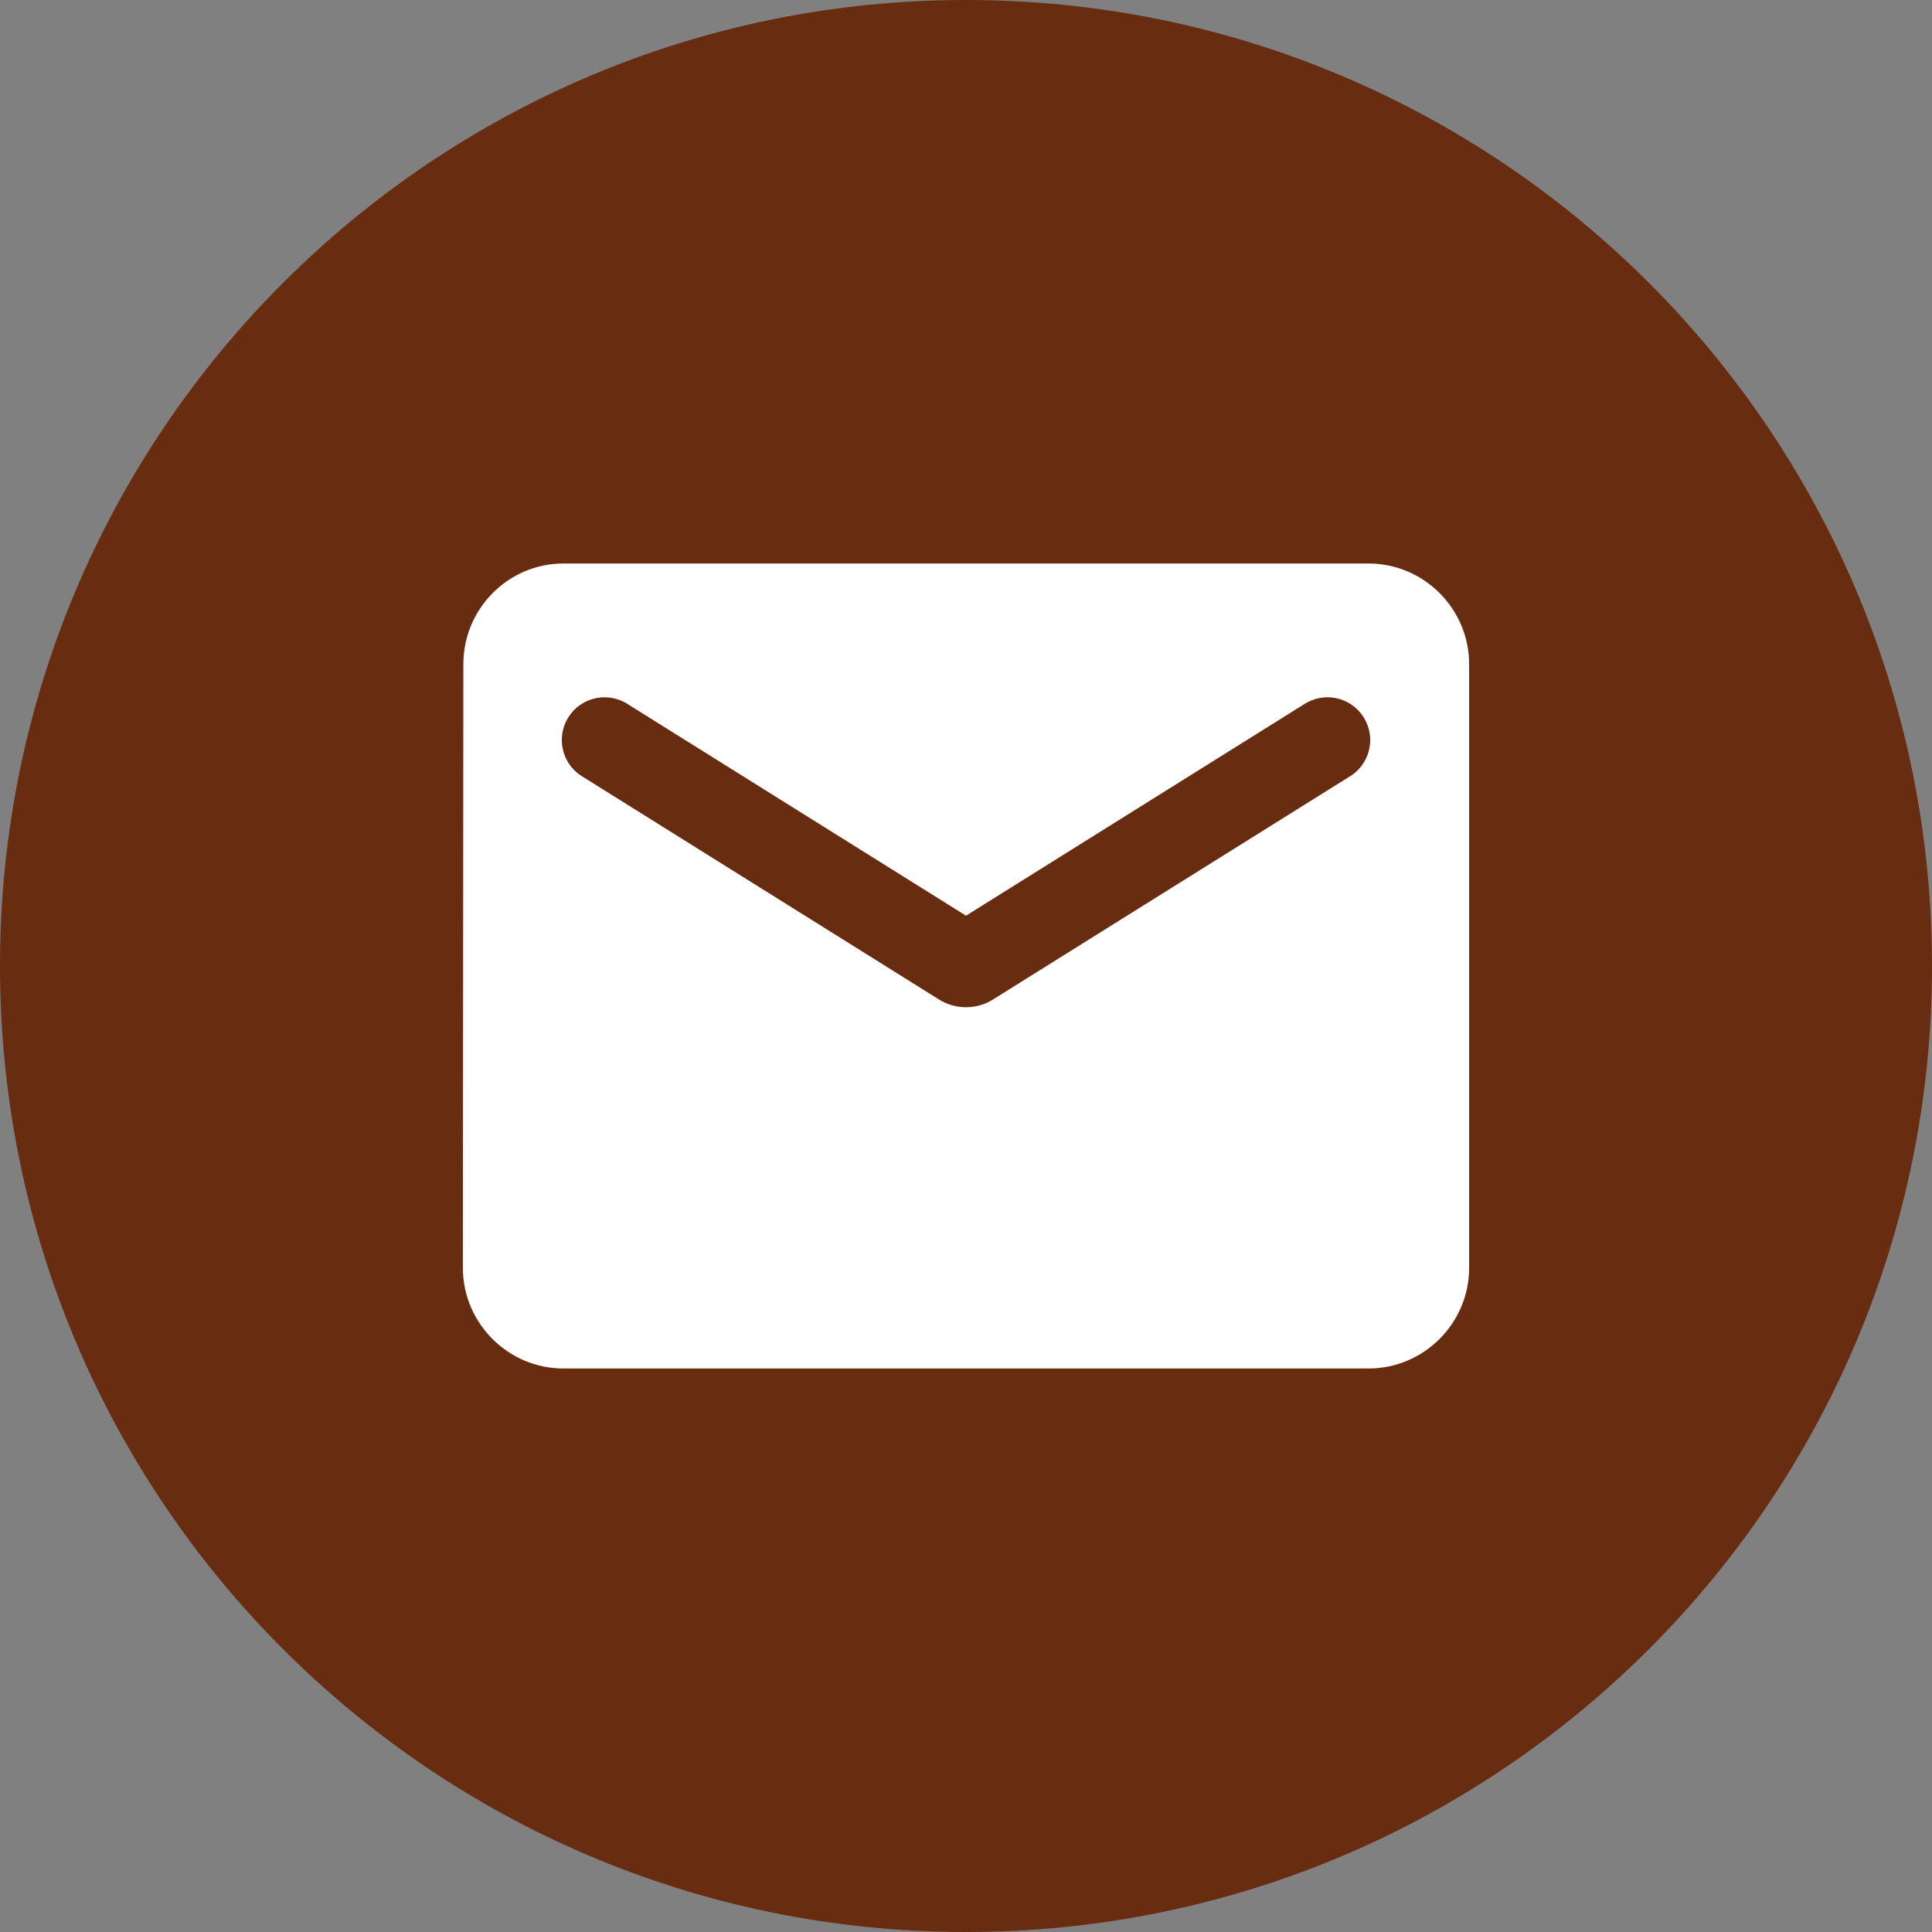
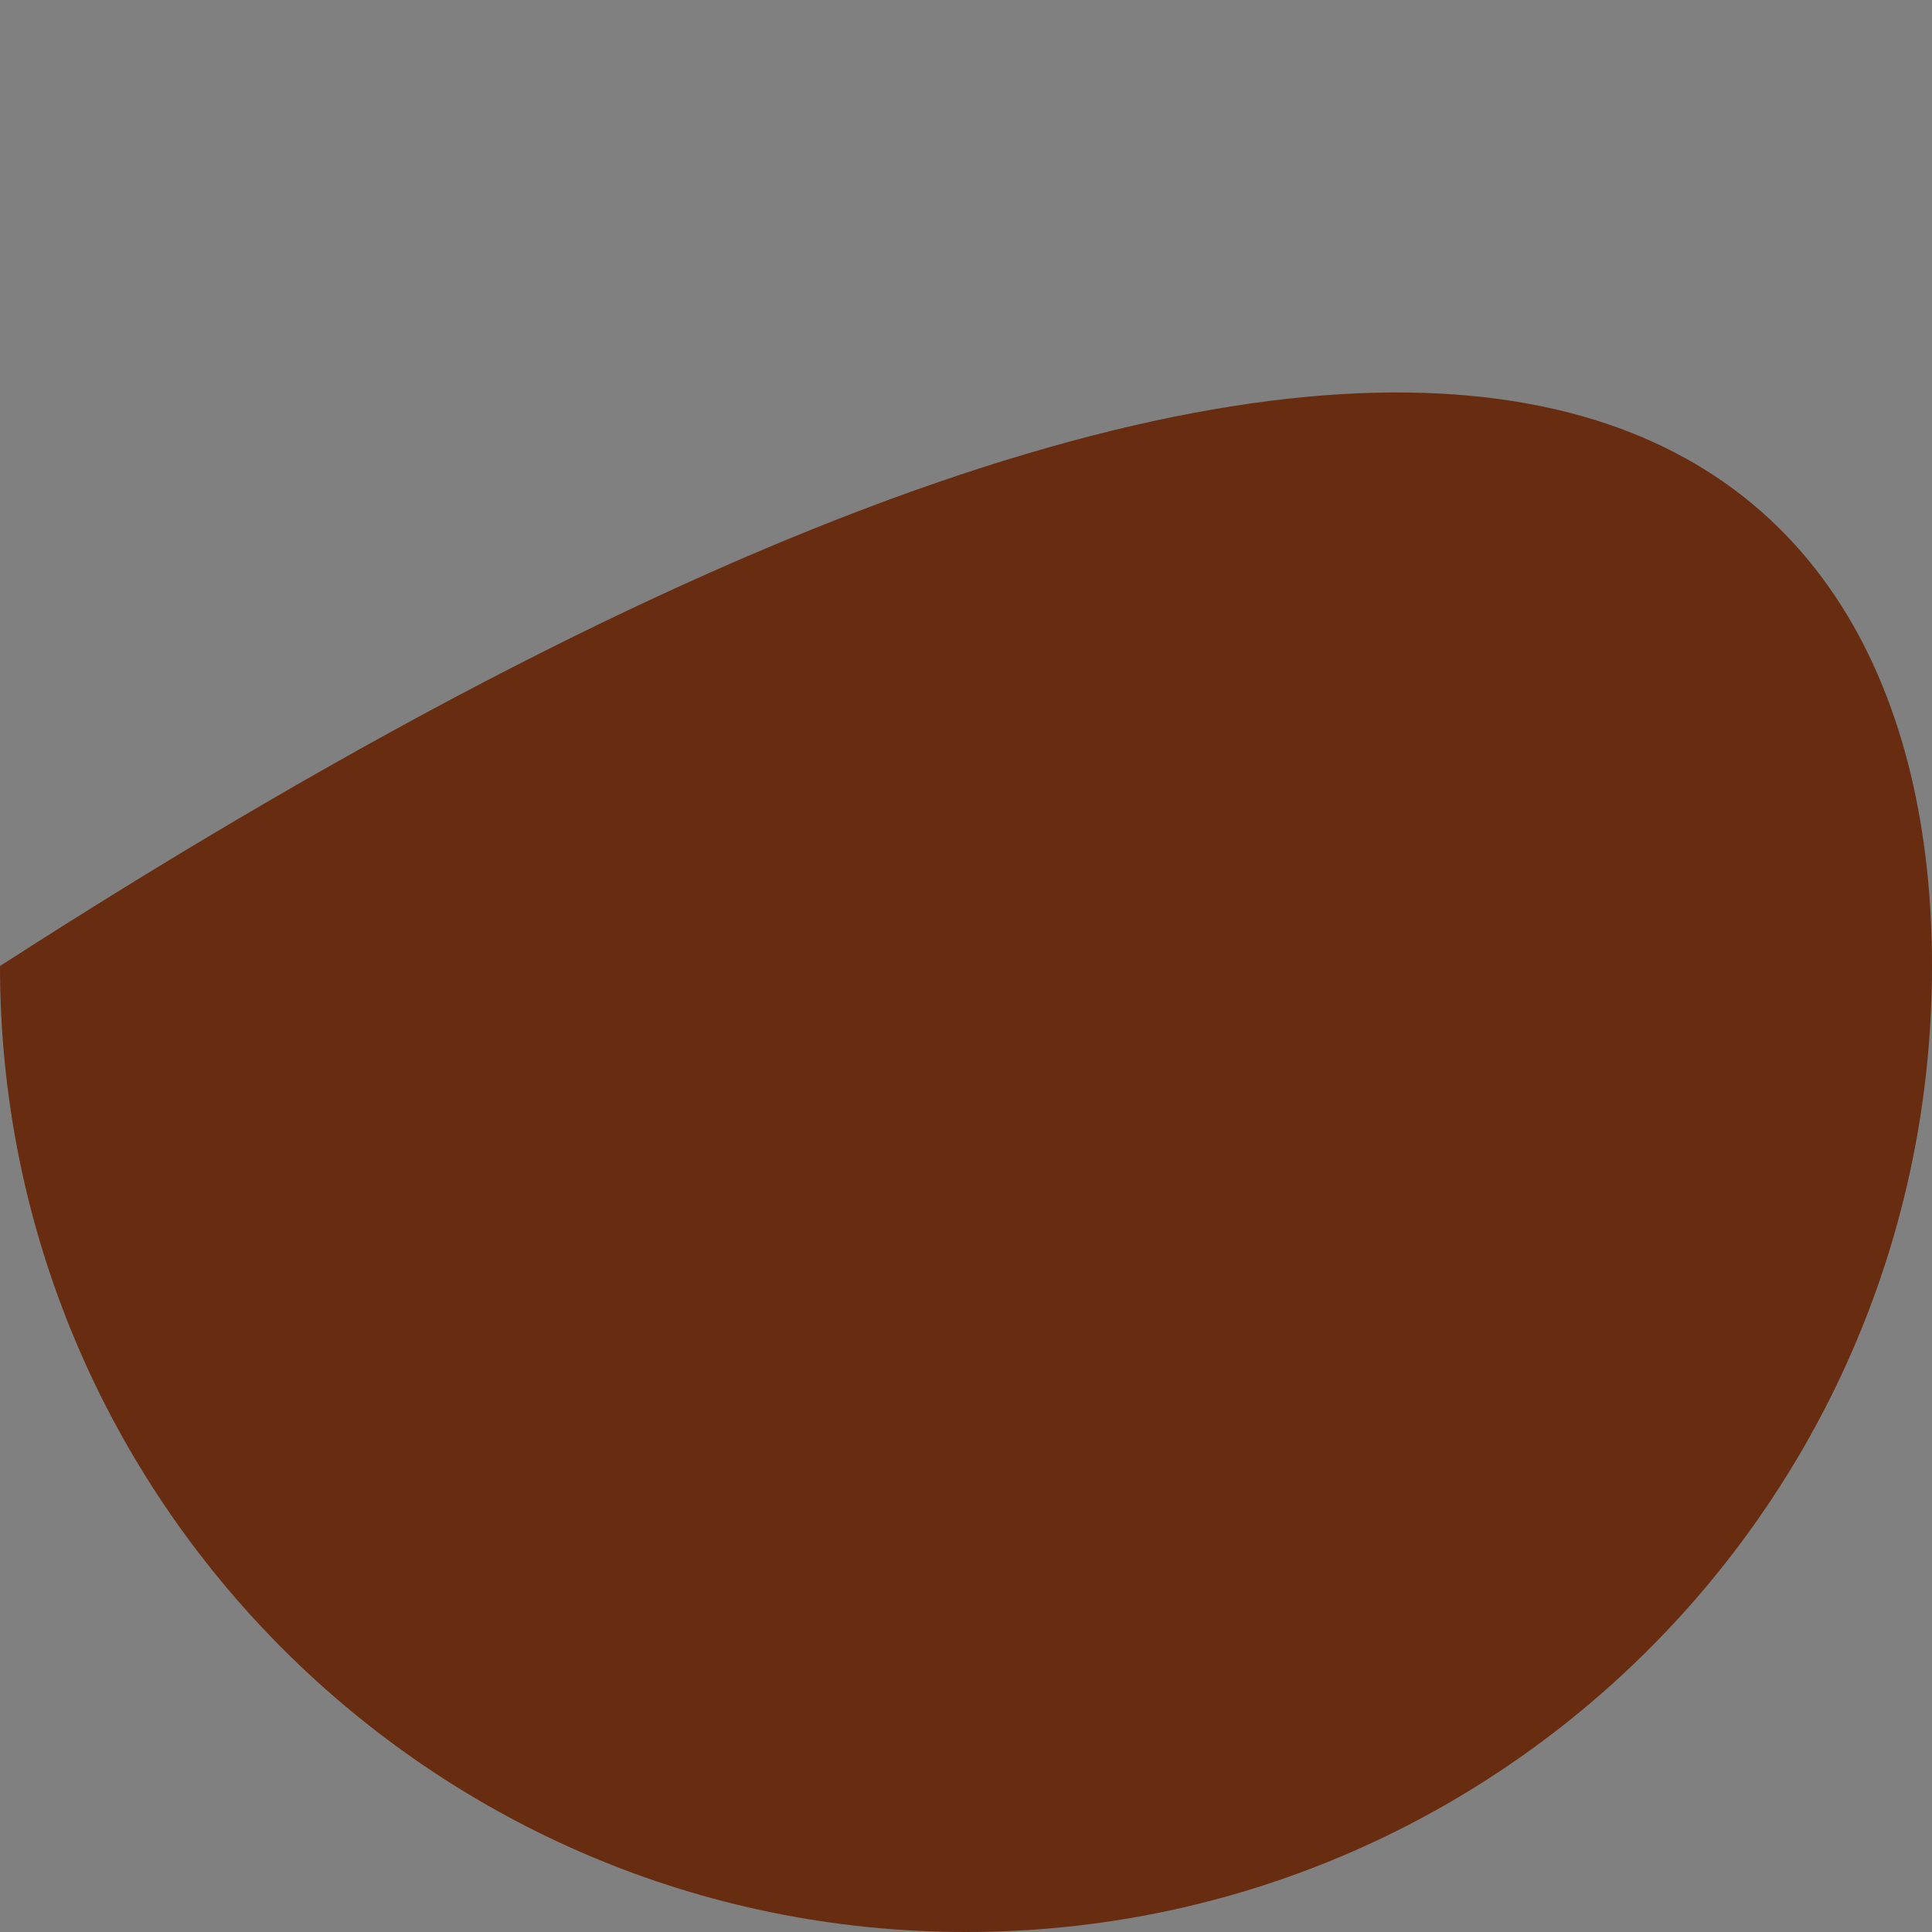
<svg xmlns="http://www.w3.org/2000/svg" width="48" height="48" viewBox="0 0 48 48" fill="none">
  <rect x="0" y="0" width="48" height="48" fill="#808080" stroke="none" />
-   <path d="M24 48C10.746 48 0 37.254 0 24C0 10.746 10.746 0 24 0C37.254 0 48 10.746 48 24C48 37.254 37.254 48 24 48Z" fill="#682C10" />
-   <path d="M34 14H14C12.625 14 11.512 15.125 11.512 16.5L11.5 31.5C11.5 32.875 12.625 34 14 34H34C35.375 34 36.5 32.875 36.5 31.5V16.5C36.5 15.125 35.375 14 34 14ZM33.5 19.312L24.663 24.837C24.262 25.087 23.738 25.087 23.337 24.837L14.5 19.312C14.375 19.242 14.265 19.147 14.177 19.033C14.09 18.919 14.026 18.788 13.991 18.649C13.955 18.51 13.948 18.365 13.97 18.223C13.992 18.081 14.043 17.945 14.119 17.823C14.195 17.701 14.295 17.596 14.413 17.514C14.531 17.432 14.665 17.374 14.806 17.345C14.946 17.316 15.092 17.316 15.232 17.345C15.373 17.374 15.507 17.431 15.625 17.512L24 22.75L32.375 17.512C32.493 17.431 32.627 17.374 32.768 17.345C32.908 17.316 33.054 17.316 33.194 17.345C33.335 17.374 33.469 17.432 33.587 17.514C33.705 17.596 33.805 17.701 33.881 17.823C33.957 17.945 34.008 18.081 34.03 18.223C34.052 18.365 34.045 18.51 34.009 18.649C33.974 18.788 33.91 18.919 33.823 19.033C33.735 19.147 33.625 19.242 33.5 19.312Z" fill="white" />
+   <path d="M24 48C10.746 48 0 37.254 0 24C37.254 0 48 10.746 48 24C48 37.254 37.254 48 24 48Z" fill="#682C10" />
</svg>